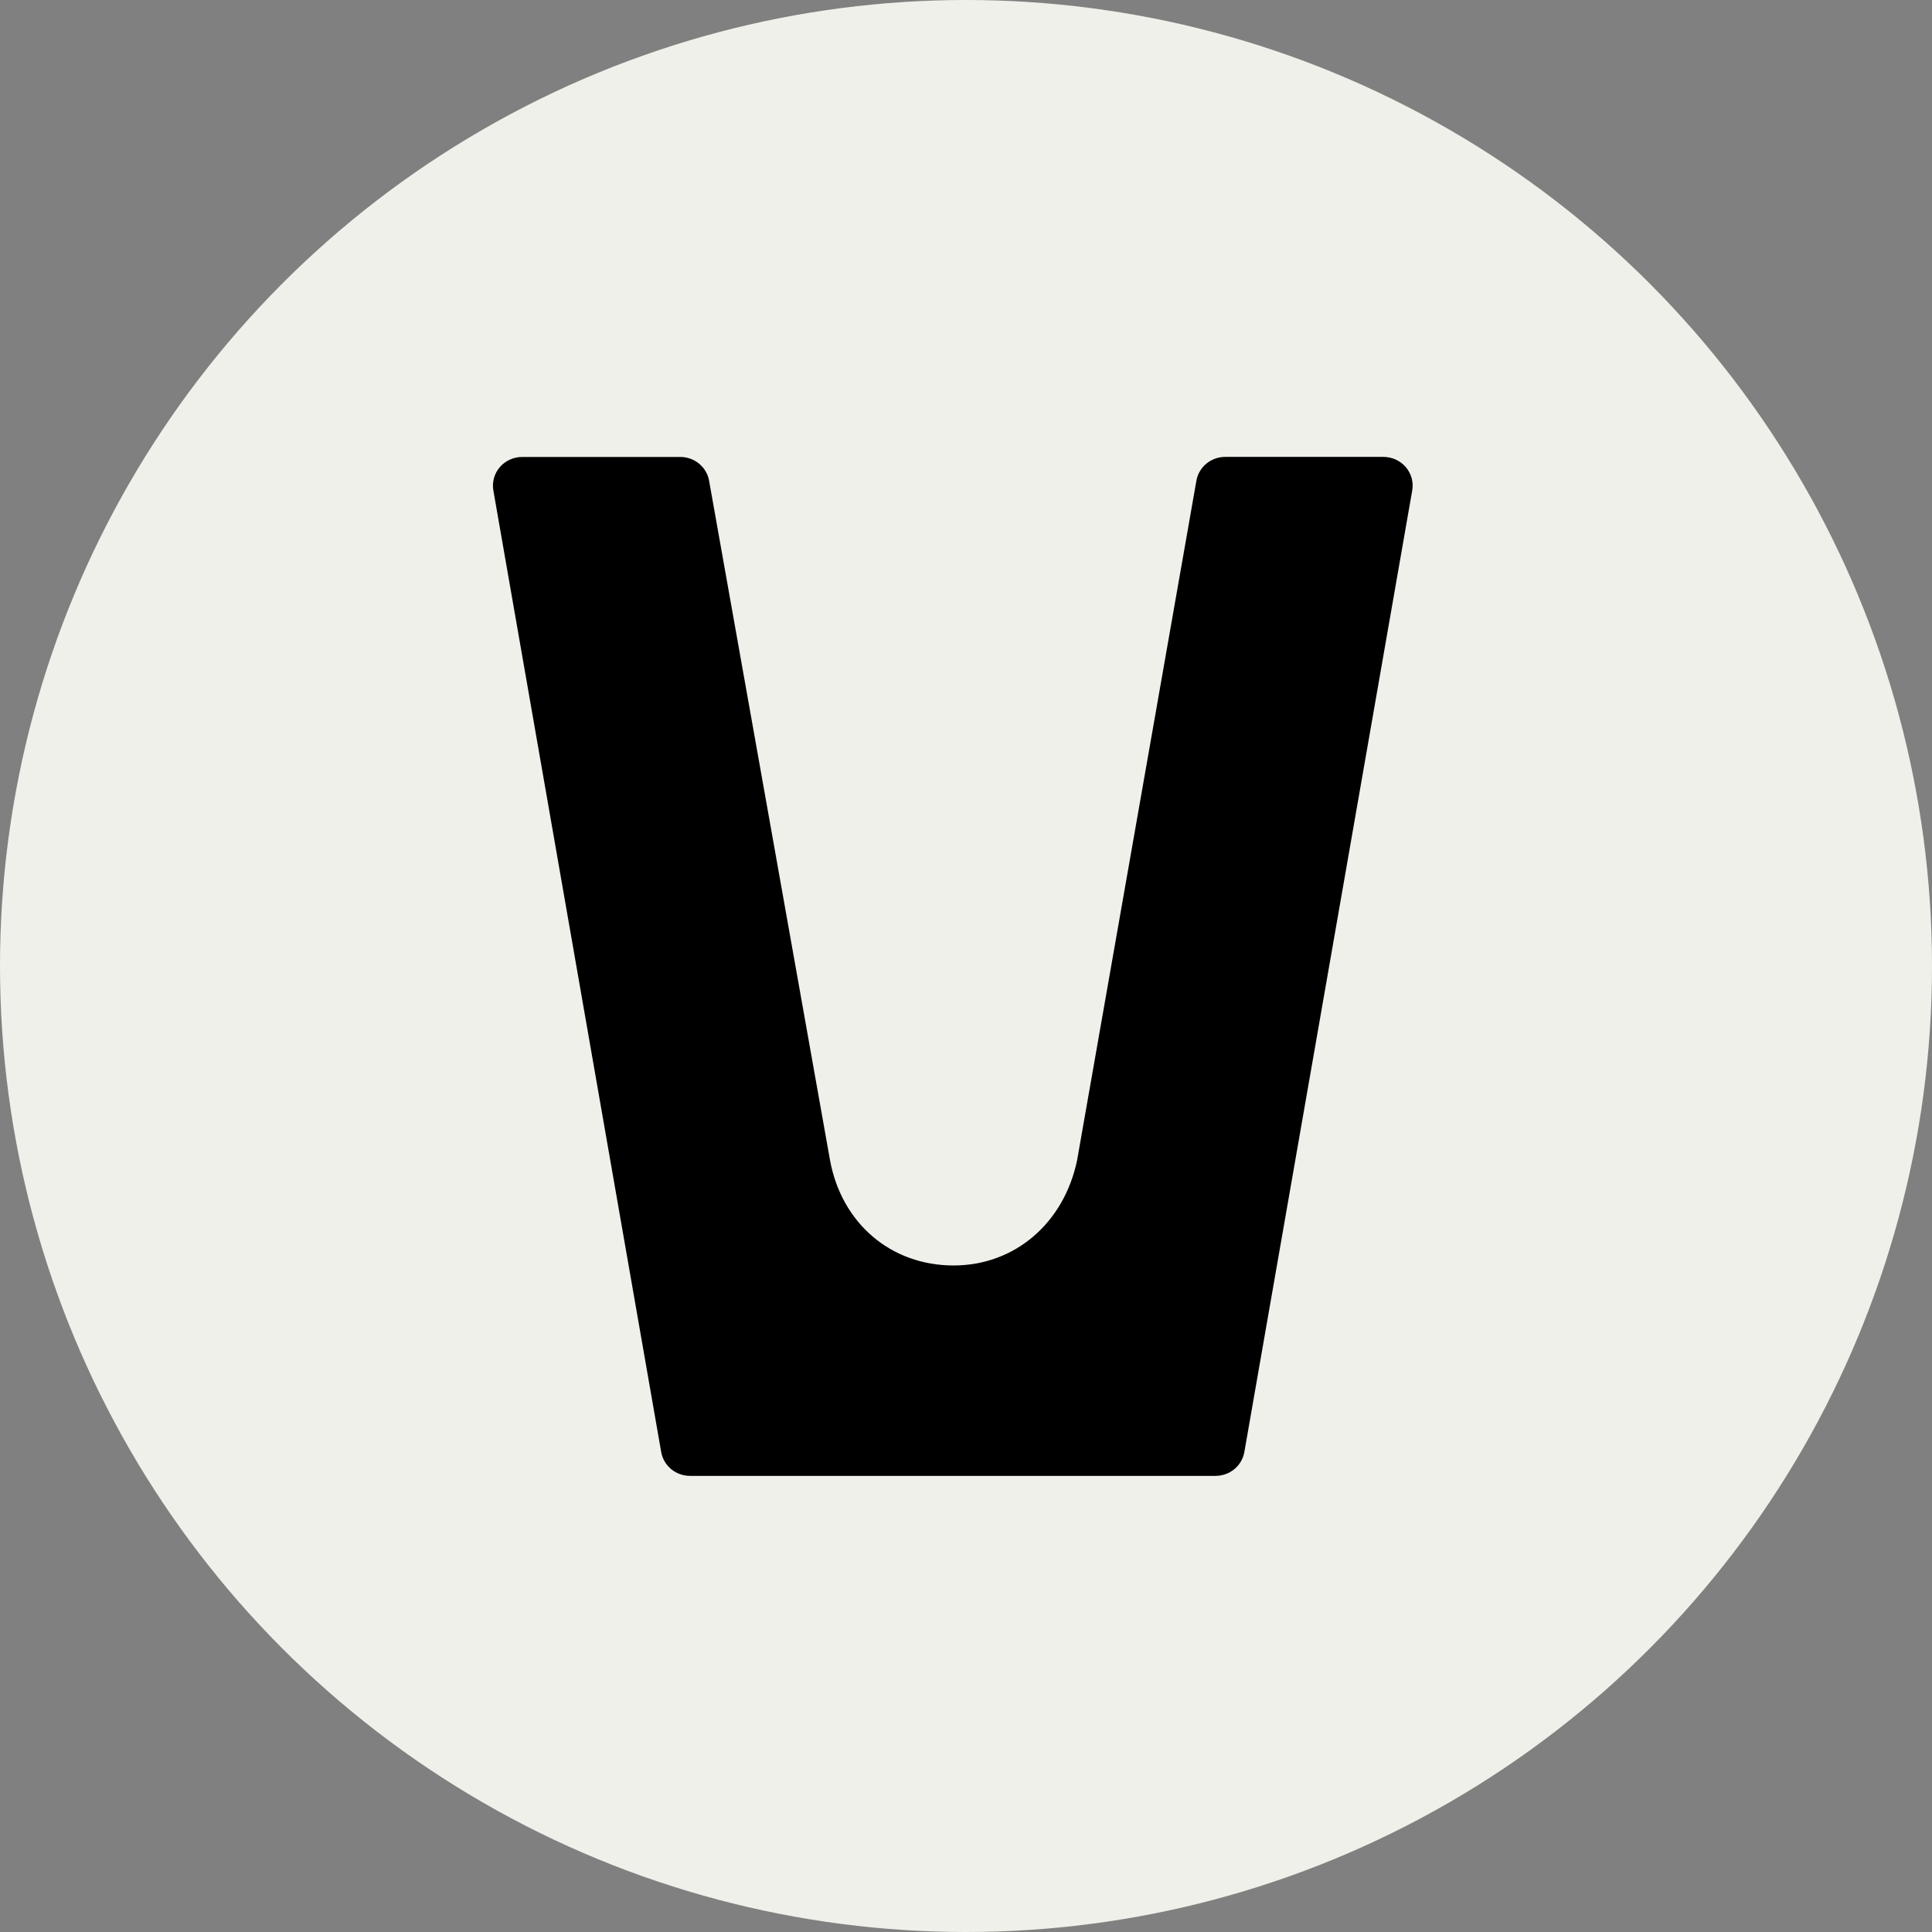
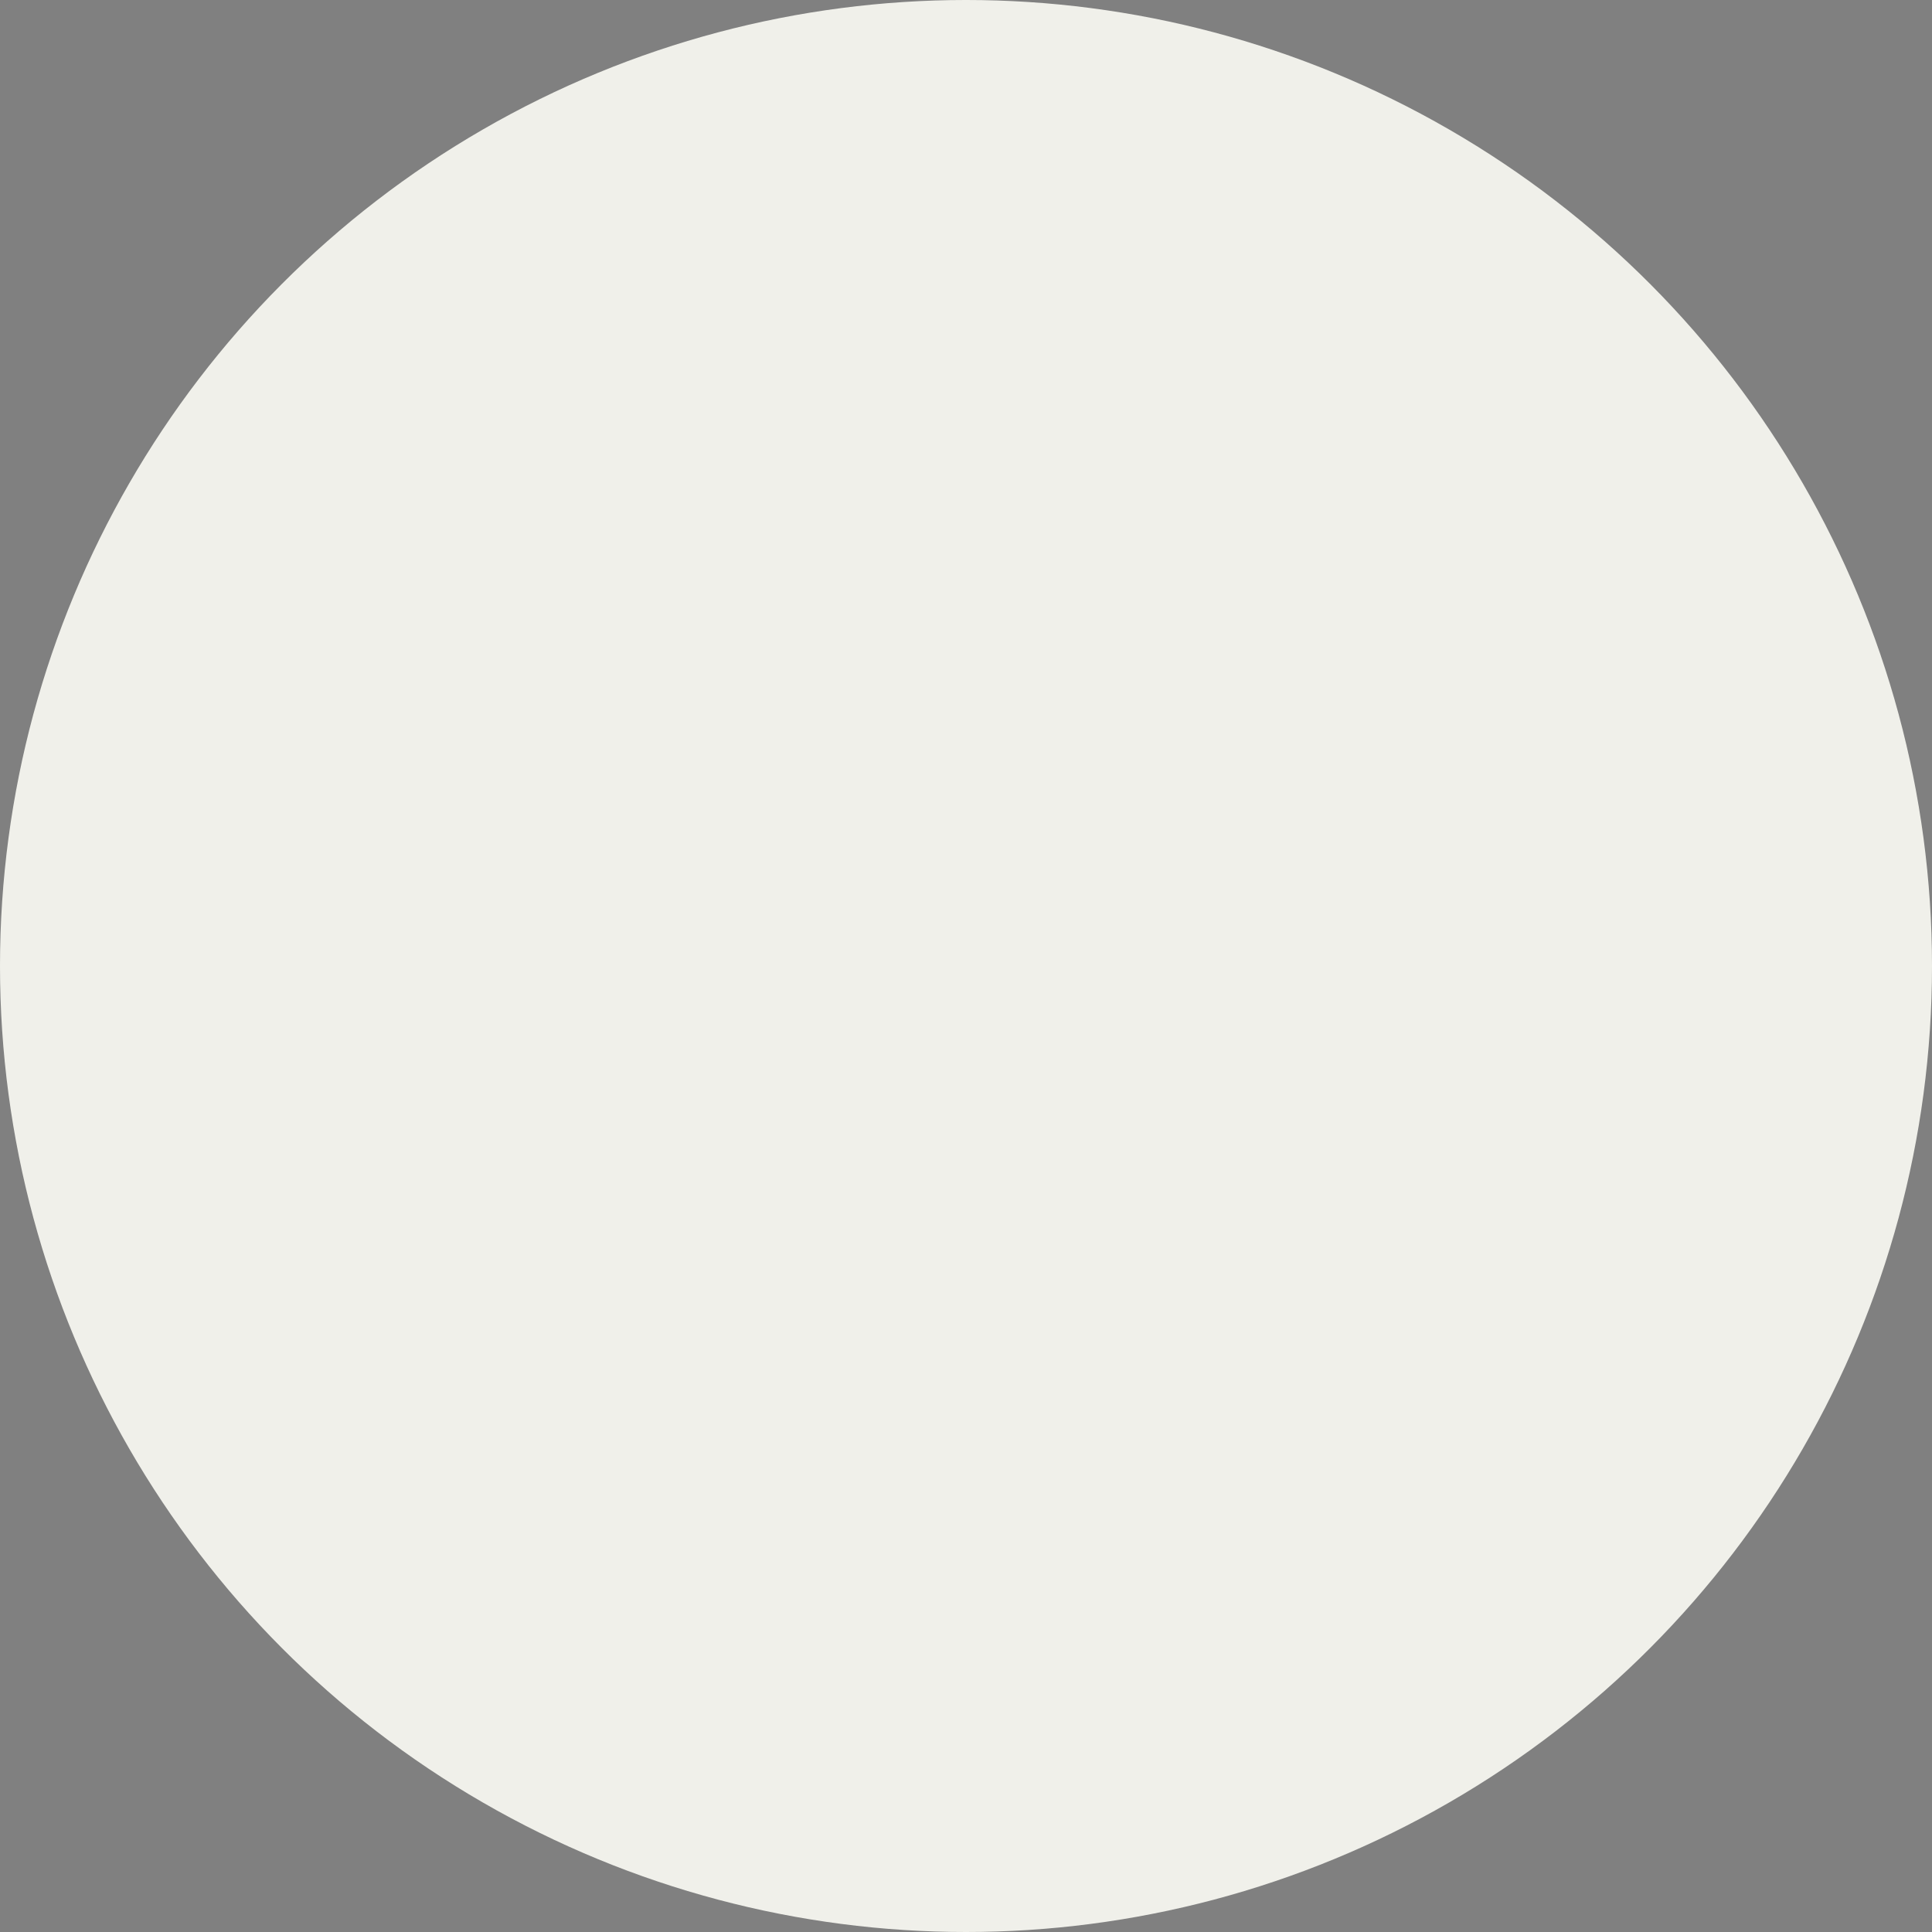
<svg xmlns="http://www.w3.org/2000/svg" width="250" height="250" viewBox="0 0 250 250" fill="none">
  <rect x="0" y="0" width="250" height="250" fill="#808080" stroke="none" />
  <circle cx="125" cy="125" r="125" fill="#F0F0EA" />
  <g clip-path="url(#clip0_356_6)">
-     <path d="M182.74 63.468L161.018 187.894C160.867 188.756 160.411 189.538 159.73 190.103C159.049 190.667 158.187 190.976 157.296 190.977H89.281C88.39 190.976 87.528 190.667 86.847 190.103C86.166 189.538 85.71 188.756 85.559 187.894L63.84 63.468C63.747 62.936 63.774 62.39 63.918 61.869C64.062 61.347 64.32 60.863 64.675 60.45C65.029 60.037 65.471 59.705 65.97 59.477C66.469 59.249 67.012 59.131 67.562 59.13H88.034C88.924 59.131 89.784 59.439 90.465 60.001C91.146 60.563 91.603 61.343 91.756 62.203L107.407 150.148C108.919 158.311 115.293 163.751 123.391 163.751C131.277 163.751 137.666 158.311 139.374 150.148L154.813 62.203C154.965 61.34 155.422 60.559 156.103 59.995C156.785 59.431 157.648 59.123 158.539 59.123H179.004C179.556 59.121 180.102 59.238 180.603 59.465C181.104 59.693 181.548 60.025 181.905 60.439C182.261 60.854 182.52 61.34 182.665 61.863C182.809 62.386 182.835 62.934 182.74 63.468Z" fill="black" />
-   </g>
+     </g>
  <defs>
    <clipPath id="clip0_356_6">
-       <rect width="122.429" height="131.847" fill="white" transform="translate(63.786 59.133)" />
-     </clipPath>
+       </clipPath>
  </defs>
</svg>